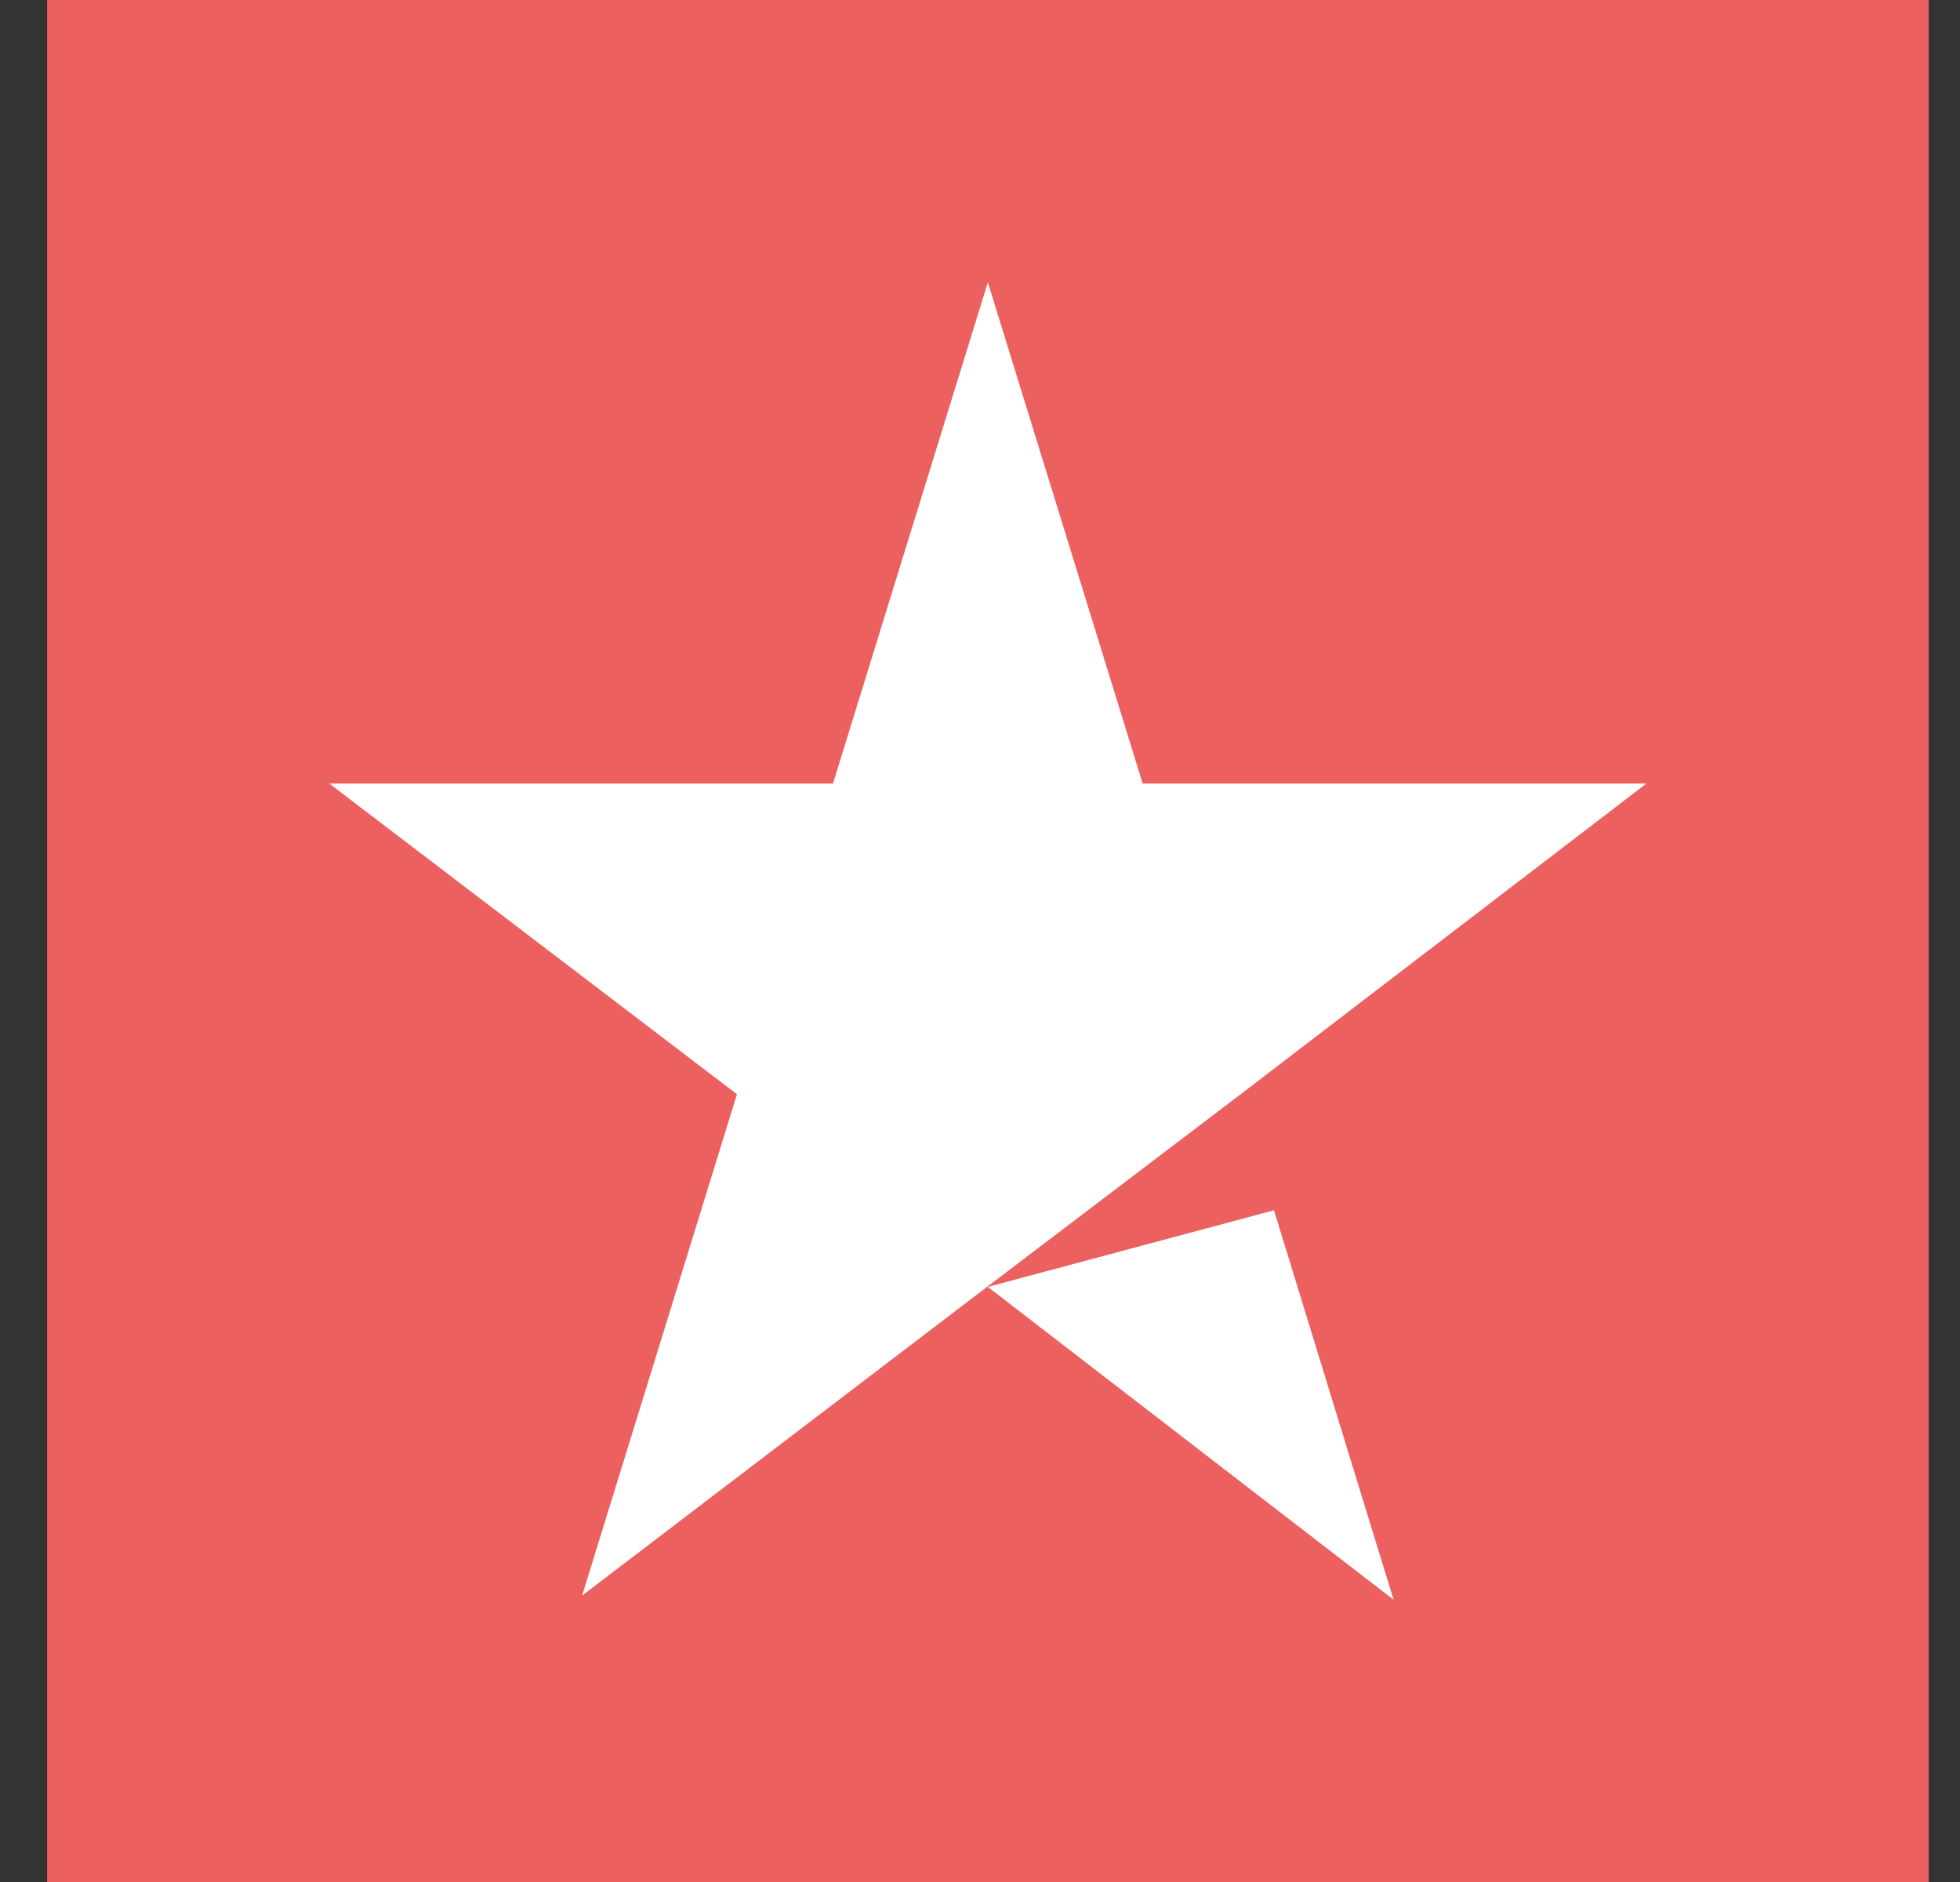
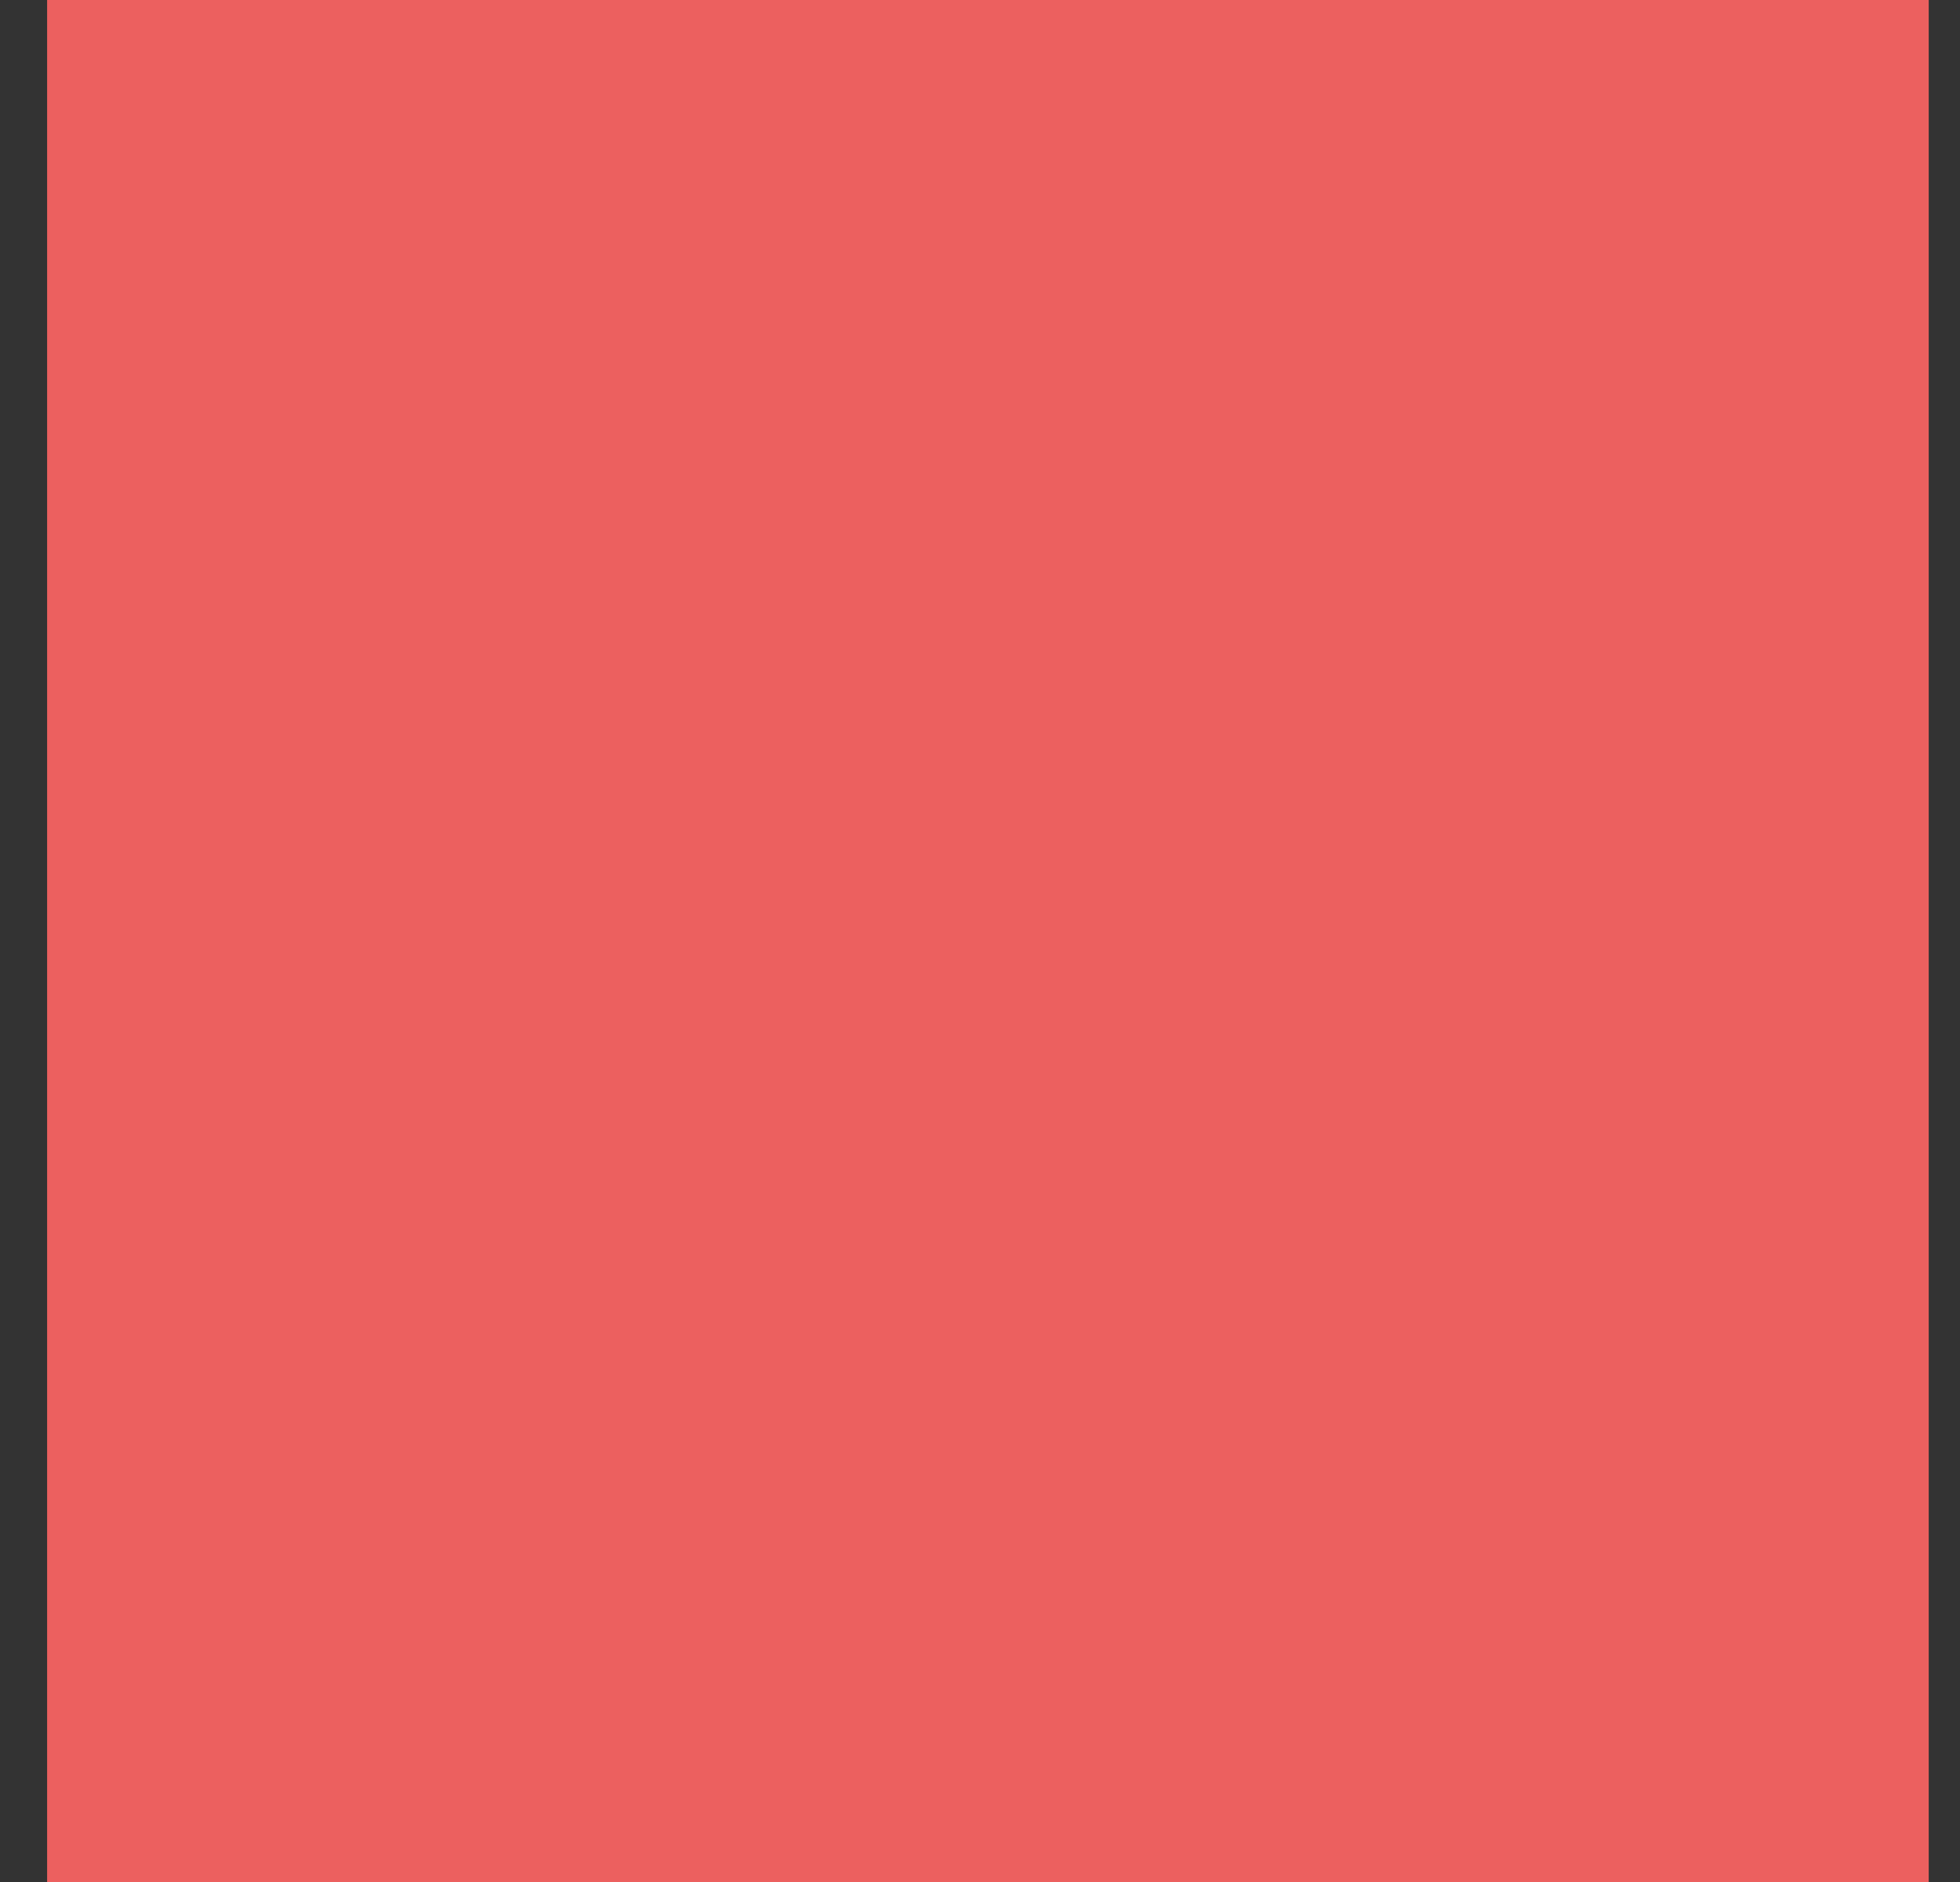
<svg xmlns="http://www.w3.org/2000/svg" width="25" height="24" viewBox="0 0 25 24" fill="none">
  <rect x="0" y="0" width="25" height="24" fill="#333333" stroke="none" />
  <rect width="24" height="24" transform="translate(0.601)" fill="#EC605F" />
-   <path d="M12.6 16.411L16.25 15.434L17.775 20.4L12.6 16.411ZM21 9.992H14.575L12.6 3.6L10.625 9.992H4.2L9.4 13.954L7.425 20.347L12.625 16.384L15.825 13.954L21 9.992Z" fill="white" />
</svg>